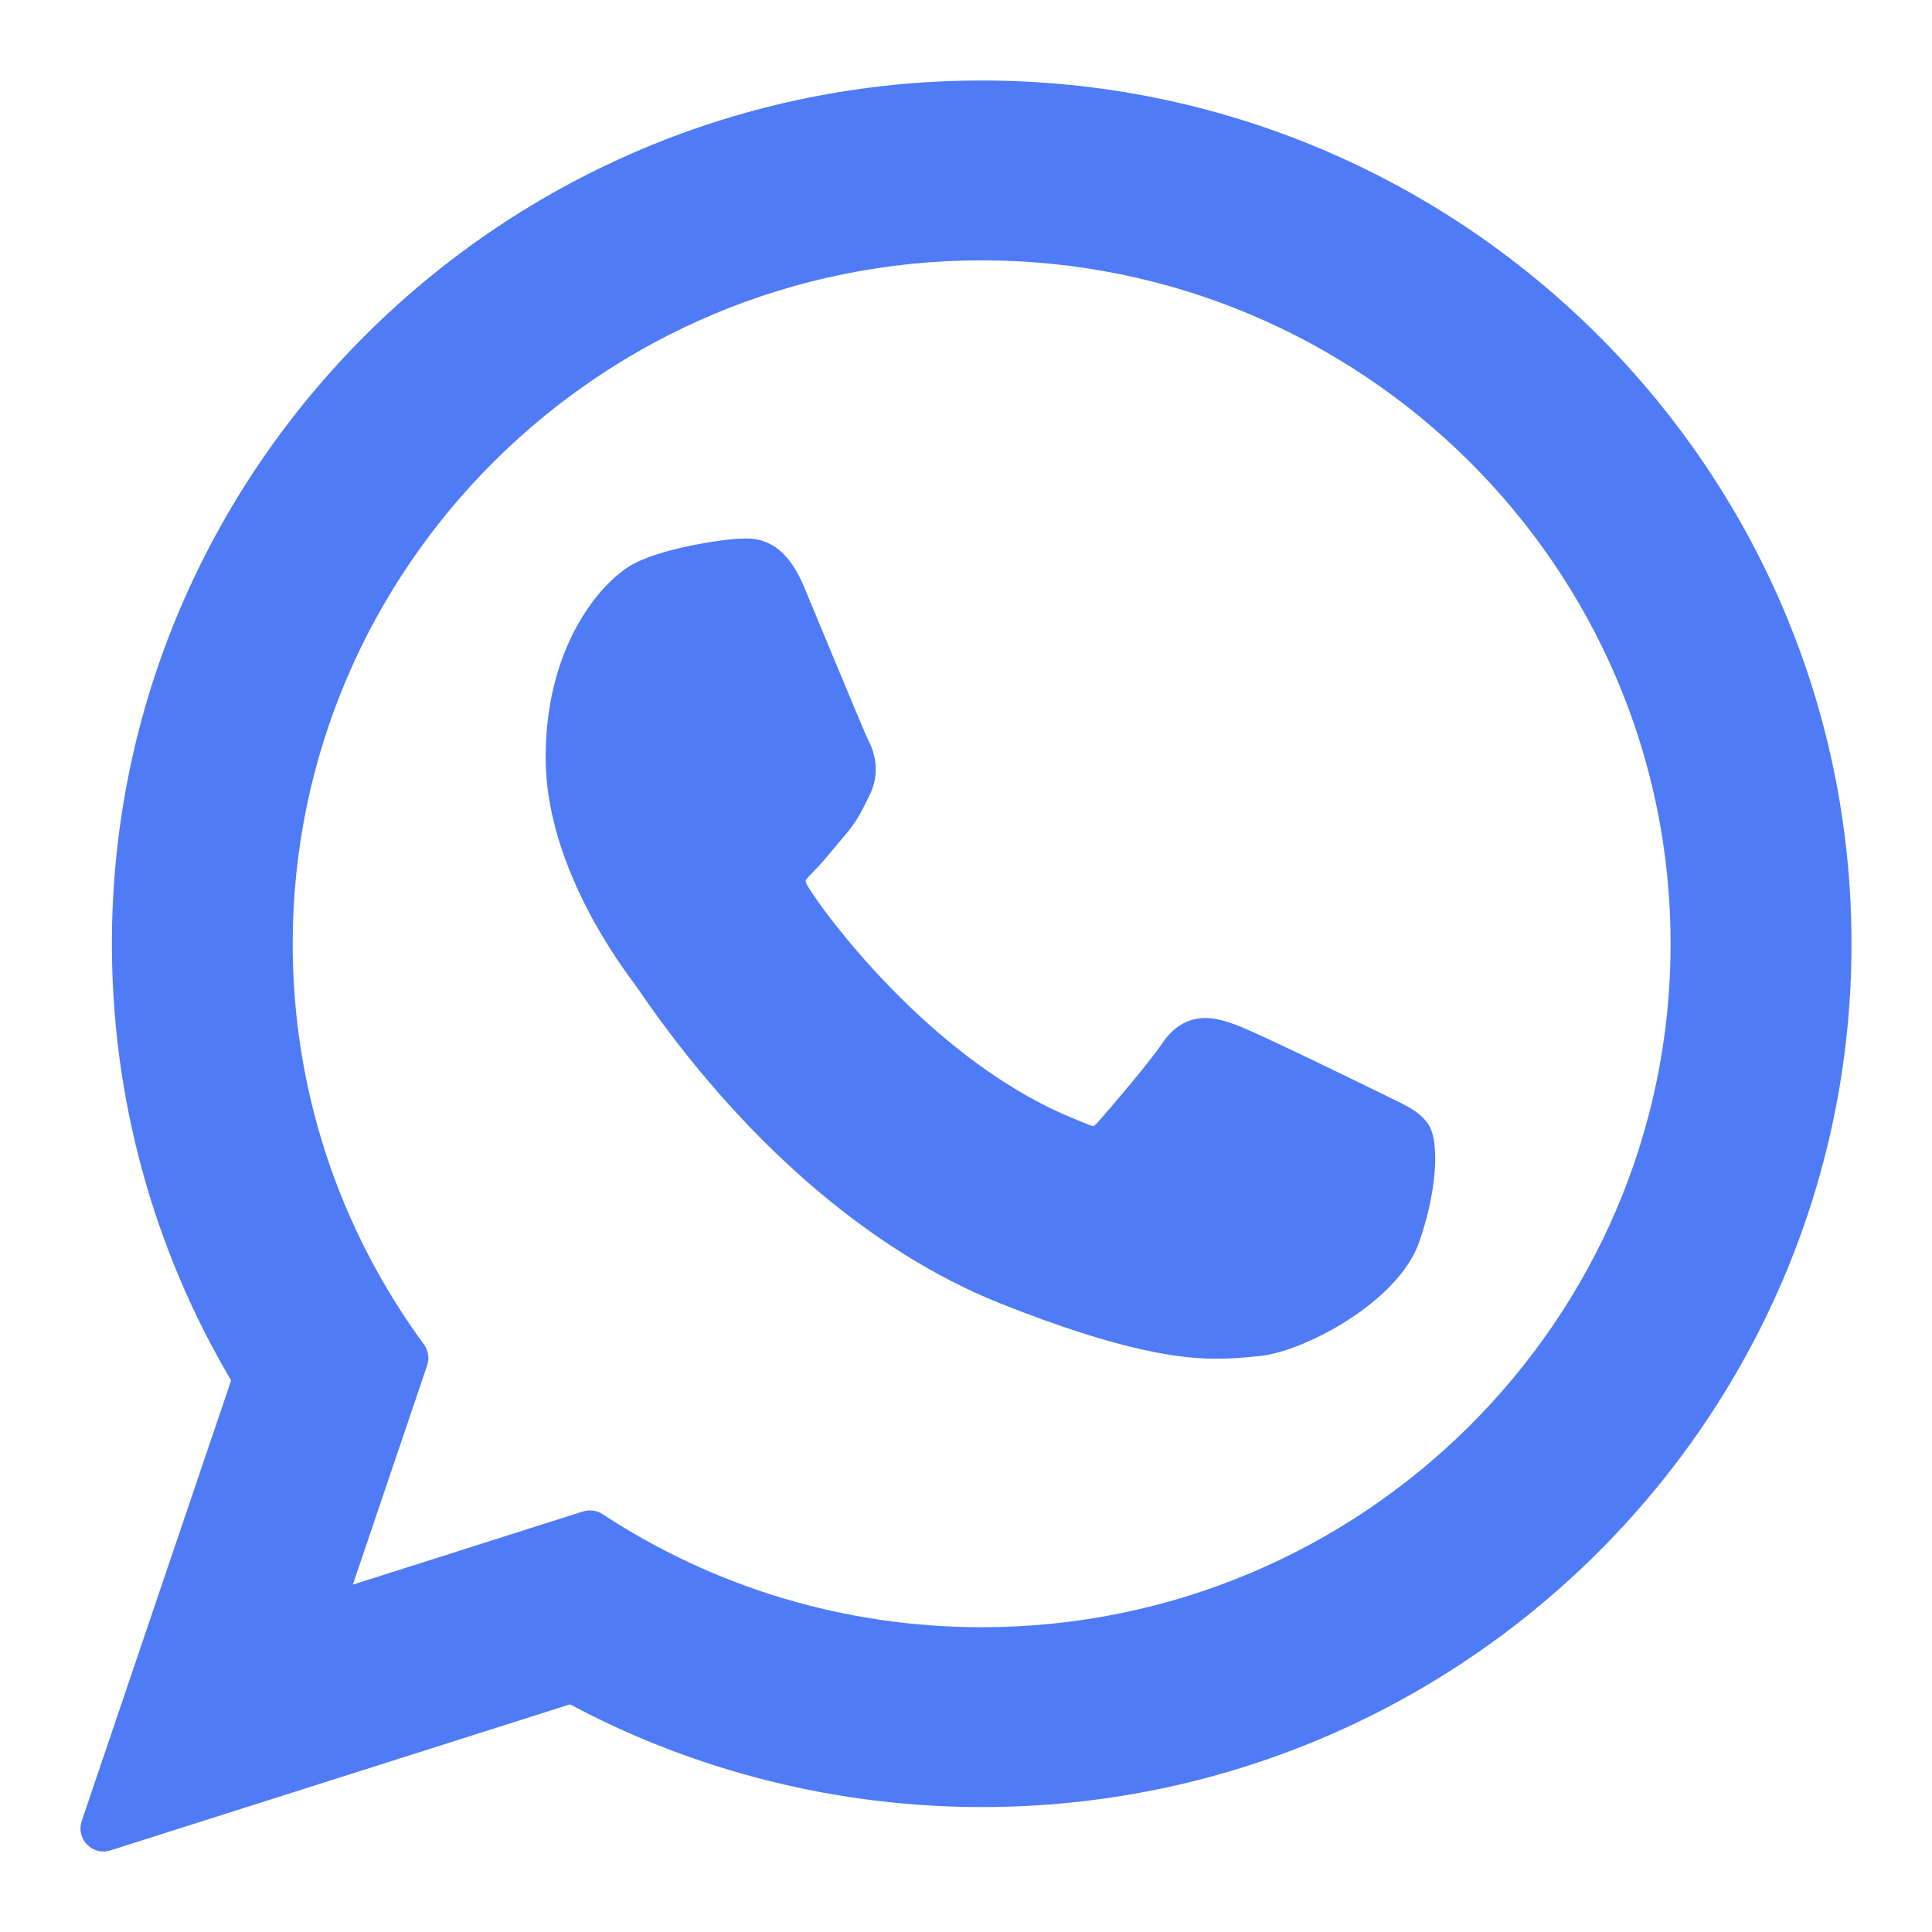
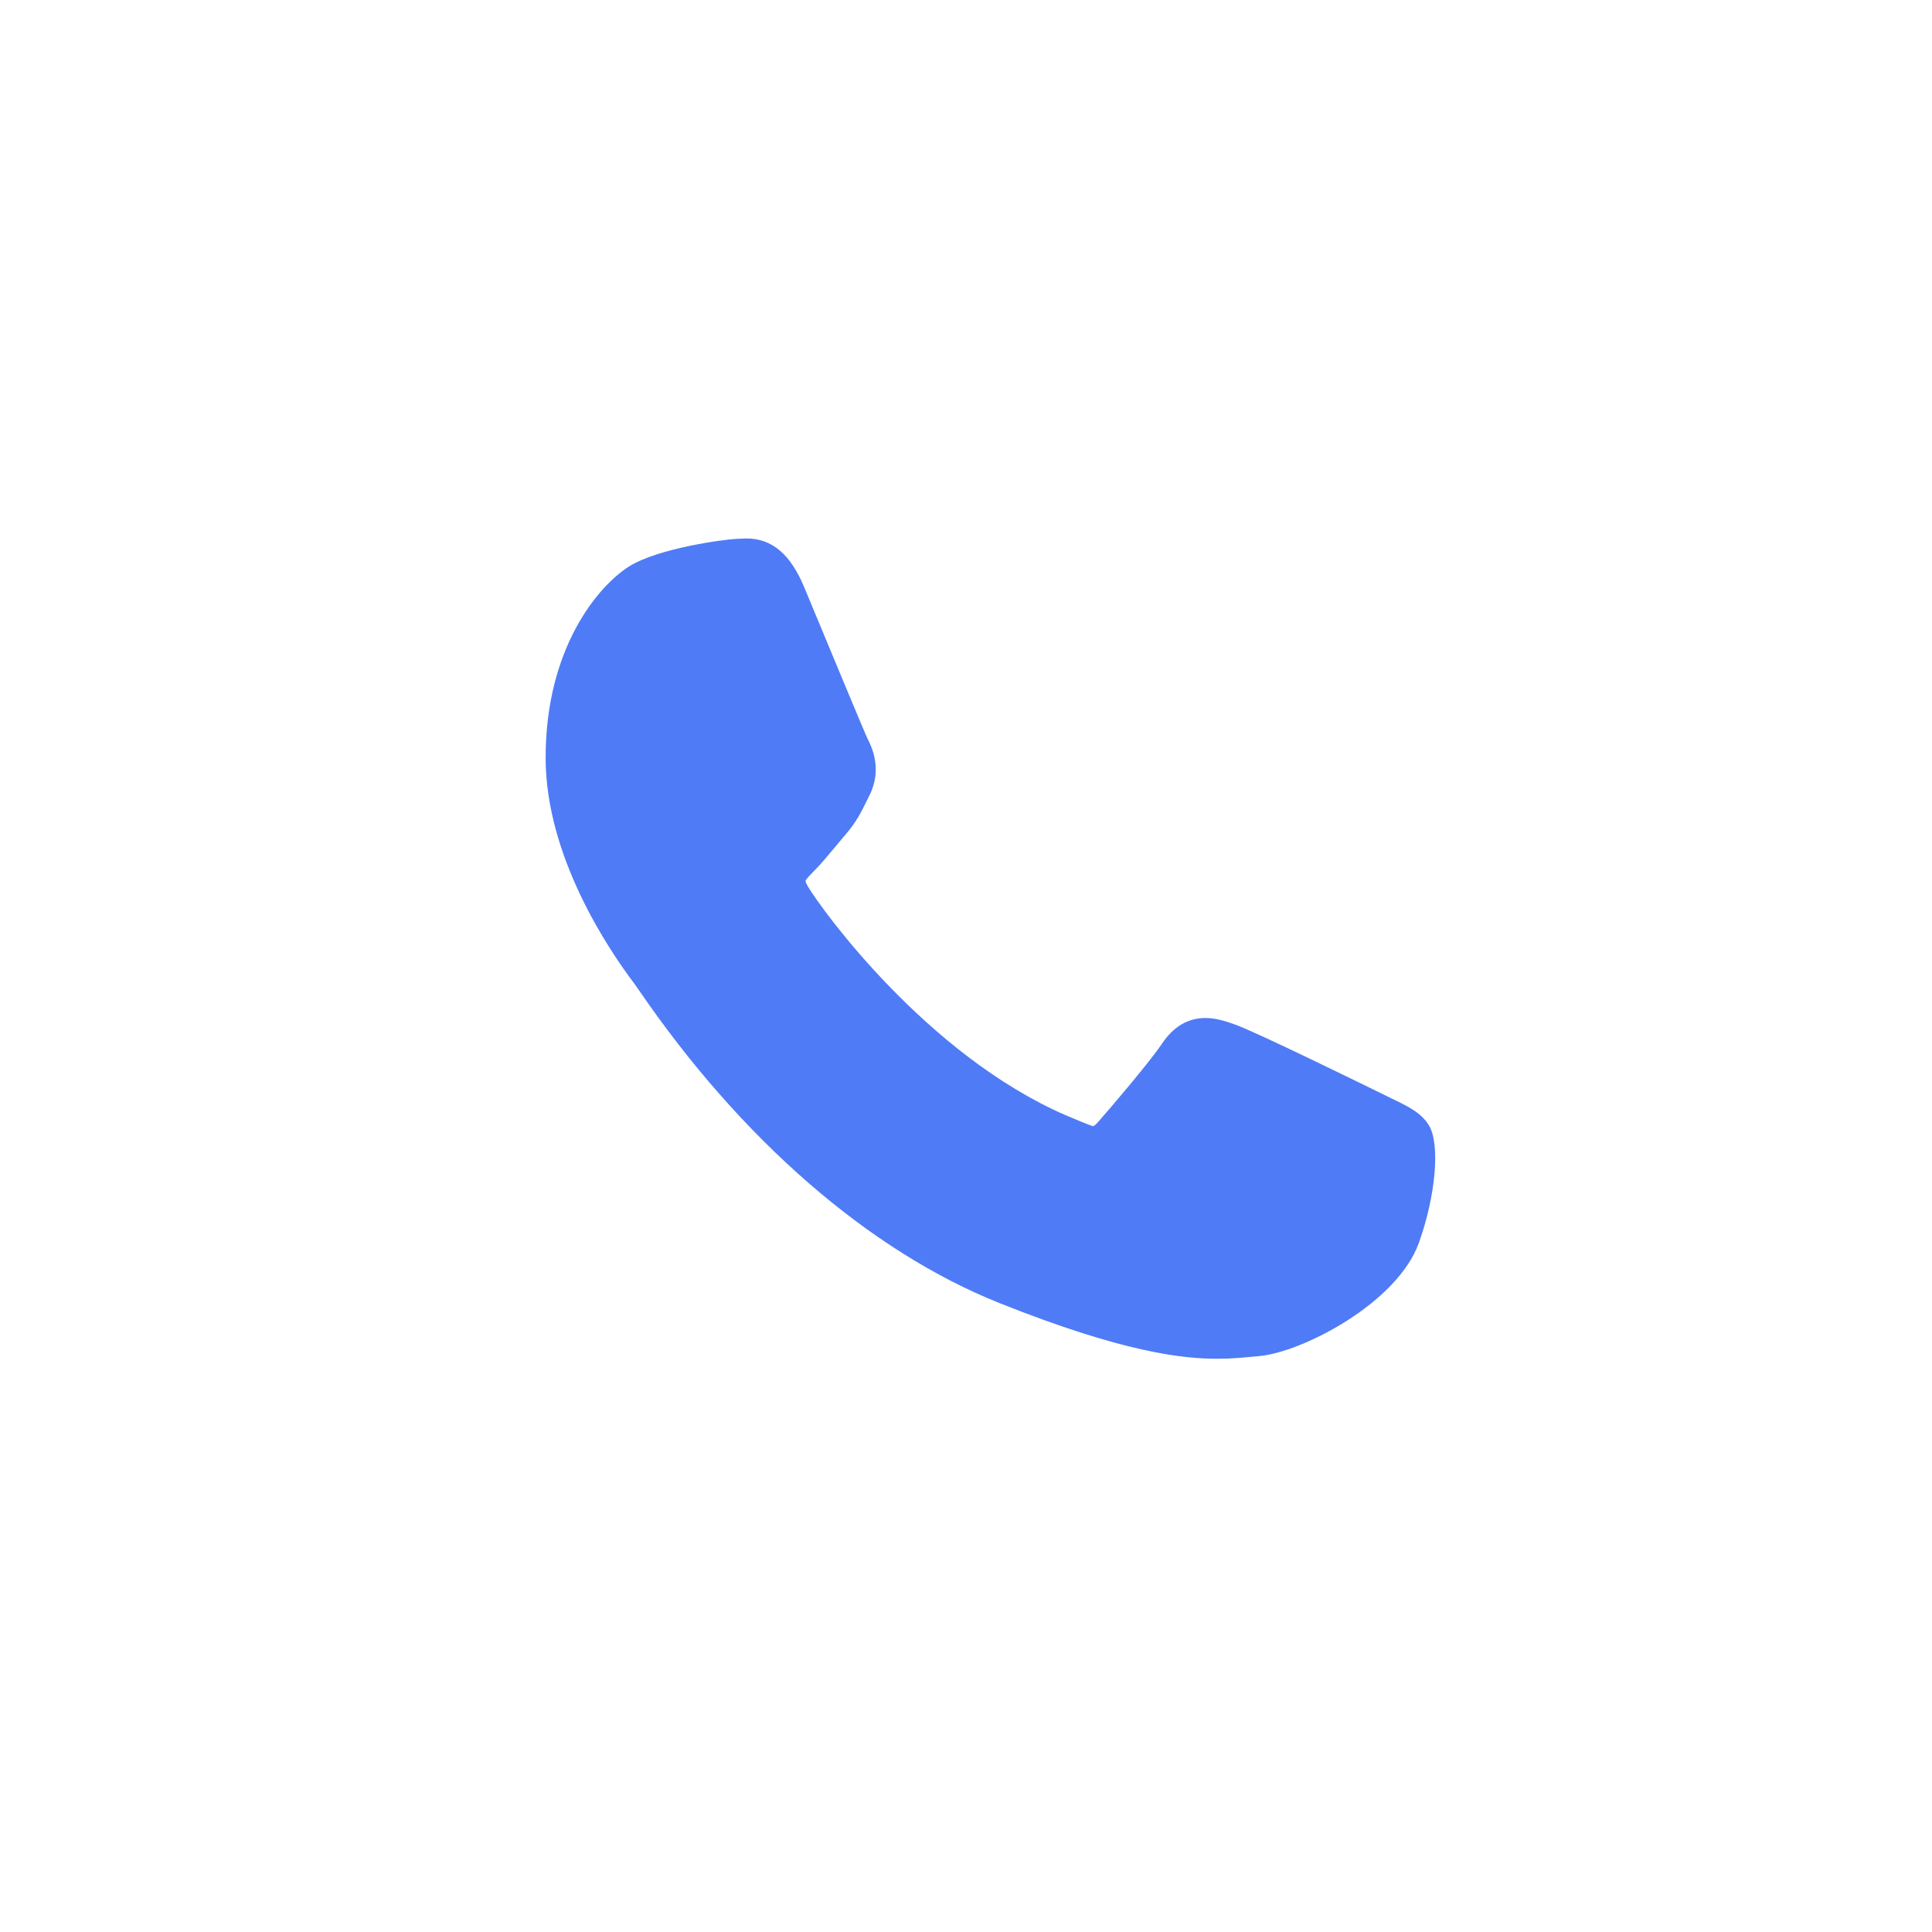
<svg xmlns="http://www.w3.org/2000/svg" width="24" height="24" viewBox="0 0 24 24" fill="none">
  <path d="M17.225 13.615C17.256 13.63 17.275 13.639 17.279 13.642C17.489 13.742 17.655 13.822 17.751 13.98C17.892 14.213 17.836 14.854 17.625 15.441C17.357 16.187 16.178 16.798 15.641 16.846L15.562 16.853C15.438 16.865 15.298 16.879 15.122 16.879C14.704 16.879 13.968 16.807 12.415 16.187C10.802 15.542 9.21 14.161 7.934 12.296C7.93 12.291 7.926 12.286 7.923 12.281C7.907 12.257 7.895 12.239 7.888 12.23C7.555 11.791 6.778 10.636 6.778 9.412C6.778 8.053 7.429 7.28 7.814 7.037C8.176 6.809 8.997 6.701 9.147 6.694C9.237 6.691 9.246 6.69 9.255 6.689C9.259 6.689 9.263 6.689 9.271 6.689C9.589 6.689 9.818 6.882 9.991 7.296C10.008 7.338 10.06 7.463 10.13 7.631C10.351 8.163 10.749 9.121 10.778 9.178C10.824 9.269 10.967 9.55 10.8 9.882L10.764 9.955C10.695 10.094 10.636 10.214 10.503 10.368C10.46 10.419 10.416 10.47 10.374 10.522C10.282 10.632 10.188 10.746 10.1 10.832C10.07 10.863 10.012 10.921 10.006 10.944C10.006 10.943 10.006 10.944 10.006 10.944C10.007 10.947 10.01 10.967 10.033 11.007C10.212 11.31 11.518 13.107 13.239 13.854C13.314 13.887 13.562 13.989 13.576 13.989C13.592 13.989 13.619 13.963 13.639 13.94C13.788 13.771 14.273 13.204 14.434 12.966C14.575 12.754 14.757 12.646 14.974 12.646C15.106 12.646 15.231 12.687 15.347 12.729C15.605 12.821 16.938 13.474 17.225 13.615Z" fill="#4F7BF6" />
-   <path fill-rule="evenodd" clip-rule="evenodd" d="M1.39 11.725C1.39 5.811 6.237 1 12.195 1C18.153 1 23 5.811 23 11.725C23 17.637 18.153 22.448 12.195 22.448C10.409 22.448 8.643 22.007 7.081 21.172L1.372 22.986C1.322 23.003 1.268 23.004 1.217 22.992C1.165 22.979 1.119 22.952 1.082 22.914C1.045 22.877 1.019 22.829 1.007 22.778C0.995 22.726 0.998 22.673 1.015 22.622L2.871 17.148C1.901 15.509 1.39 13.637 1.39 11.725ZM7.486 18.81C8.885 19.728 10.514 20.214 12.195 20.214C16.914 20.214 20.753 16.405 20.753 11.725C20.753 7.043 16.914 3.234 12.195 3.234C7.476 3.234 3.636 7.043 3.636 11.725C3.636 13.524 4.2 15.245 5.266 16.701C5.293 16.738 5.311 16.781 5.318 16.827C5.325 16.872 5.321 16.918 5.306 16.962L4.383 19.685L7.242 18.776C7.283 18.764 7.326 18.76 7.368 18.766C7.41 18.771 7.45 18.786 7.486 18.81Z" fill="#4F7BF6" />
</svg>